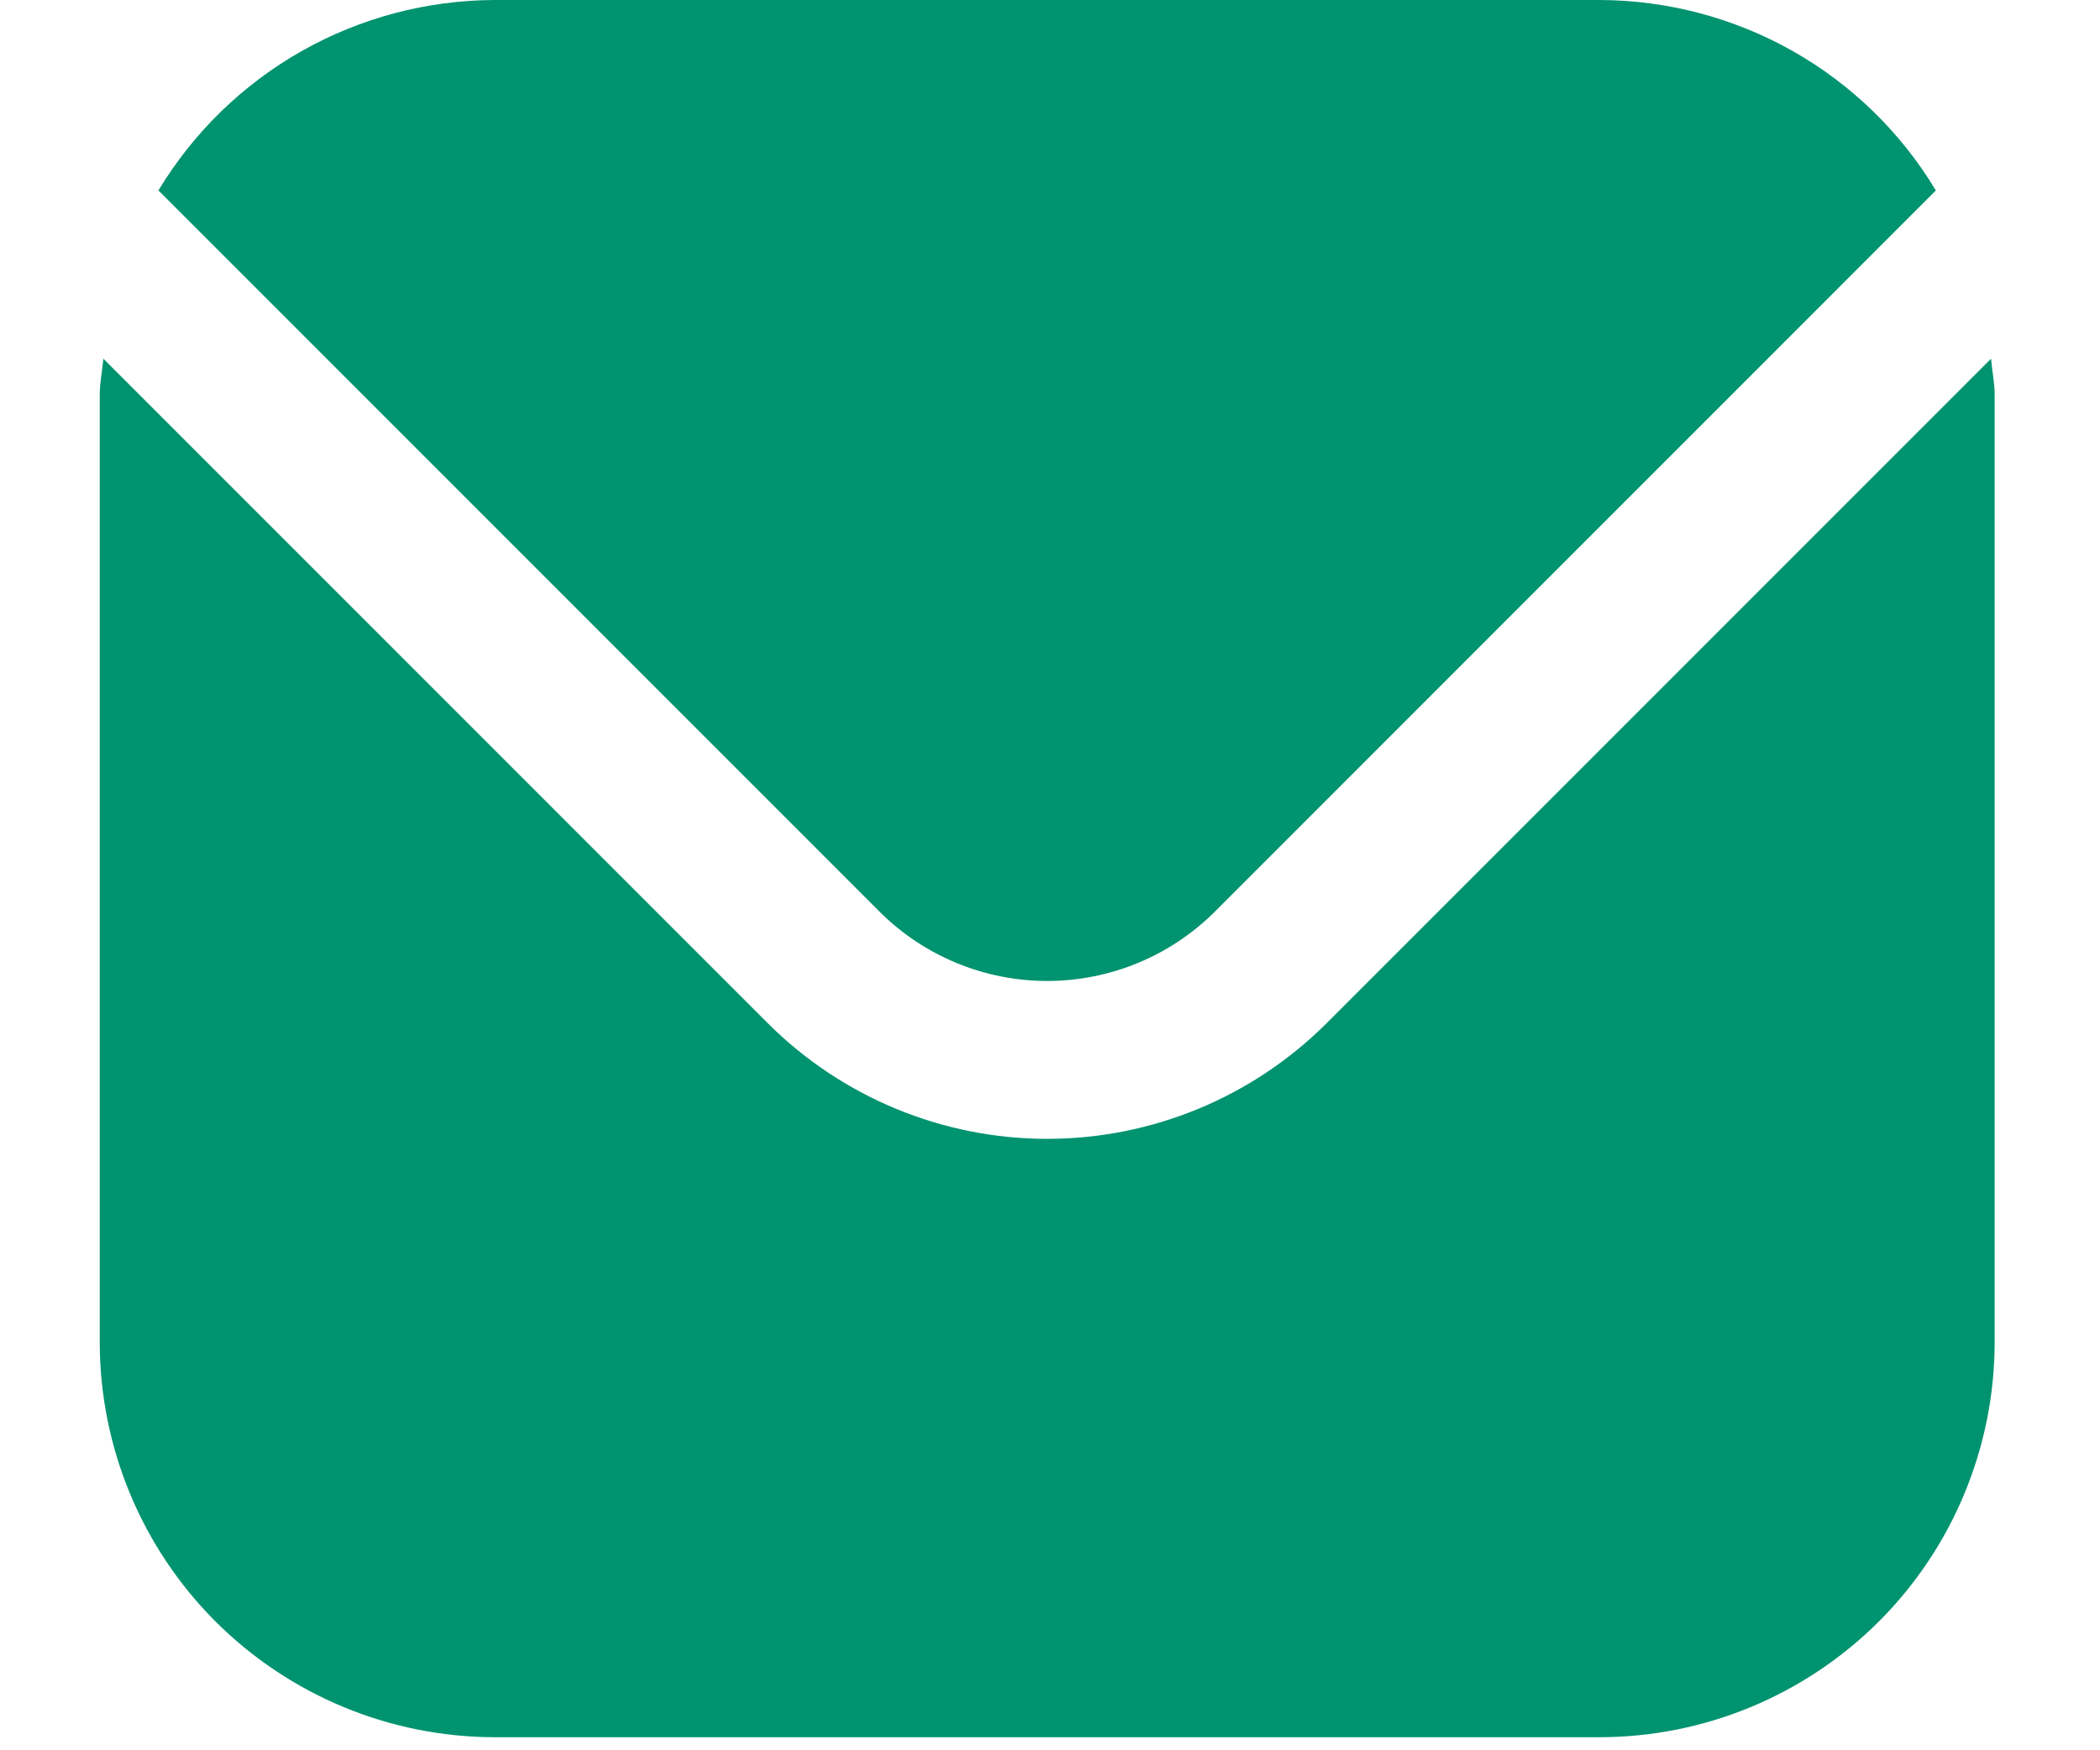
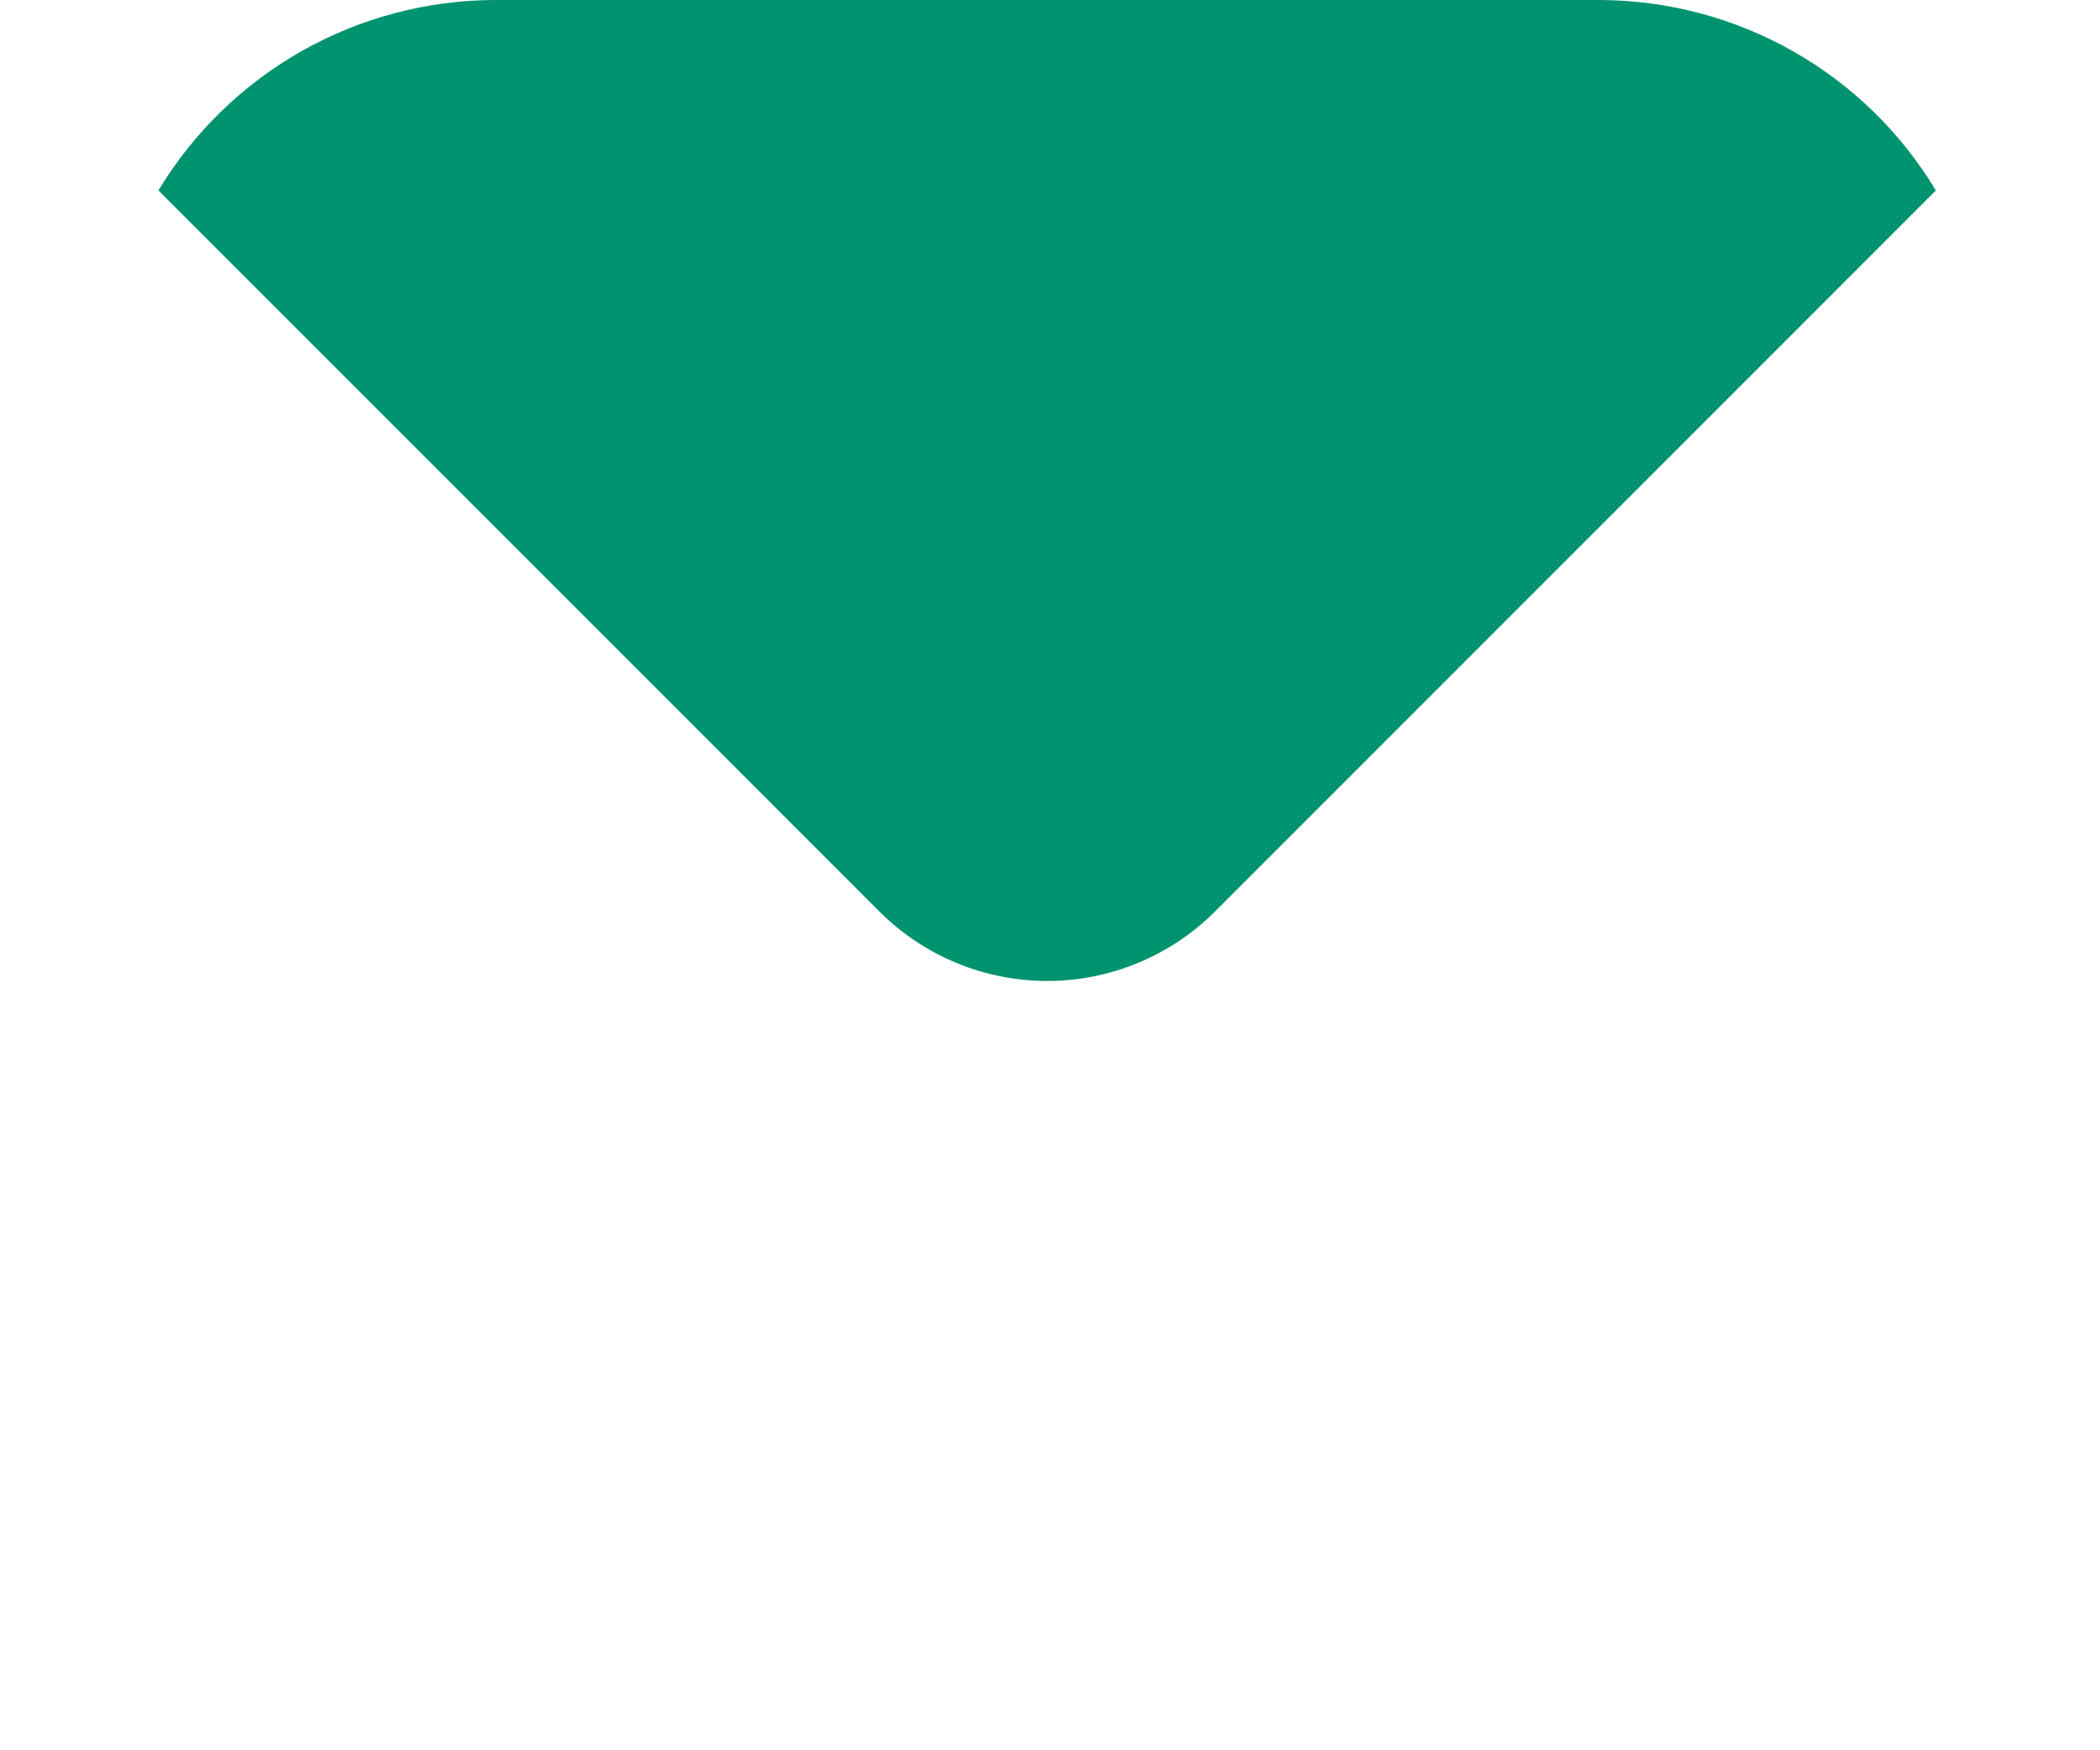
<svg xmlns="http://www.w3.org/2000/svg" width="18" height="15" viewBox="0 0 18 15" fill="none">
-   <path d="M17.066 3.074L11.369 8.771C10.734 9.404 9.873 9.76 8.976 9.76C8.079 9.76 7.218 9.404 6.583 8.771L0.886 3.074C0.877 3.181 0.855 3.277 0.855 3.384V11.505C0.856 12.402 1.213 13.262 1.847 13.896C2.482 14.53 3.342 14.887 4.239 14.888H13.713C14.61 14.887 15.47 14.53 16.105 13.896C16.739 13.262 17.096 12.402 17.097 11.505V3.384C17.097 3.277 17.075 3.181 17.066 3.074Z" fill="#00936F" />
  <path d="M10.412 7.814L16.593 1.632C16.294 1.135 15.872 0.724 15.367 0.438C14.863 0.153 14.293 0.002 13.713 0H4.239C3.659 0.002 3.089 0.153 2.585 0.438C2.08 0.724 1.658 1.135 1.358 1.632L7.54 7.814C7.921 8.194 8.438 8.407 8.976 8.407C9.514 8.407 10.03 8.194 10.412 7.814Z" fill="#00936F" />
</svg>